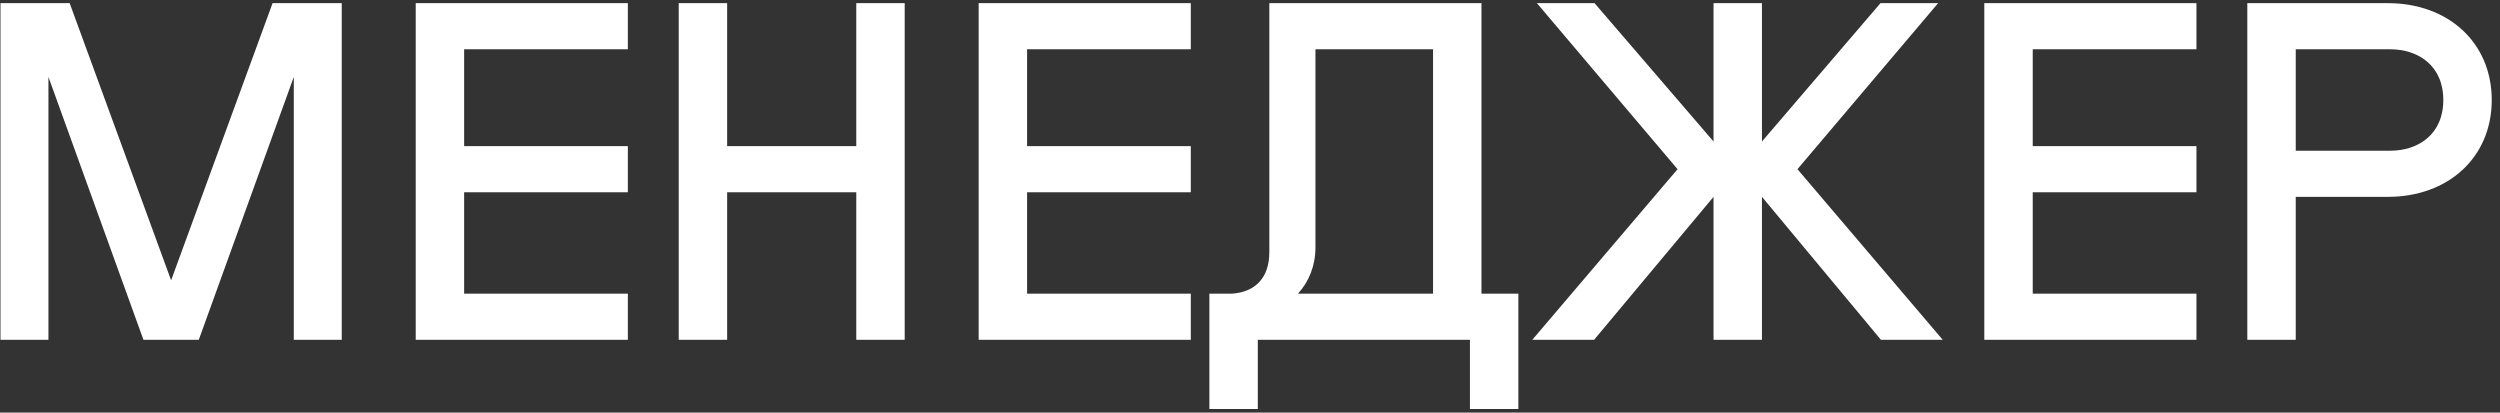
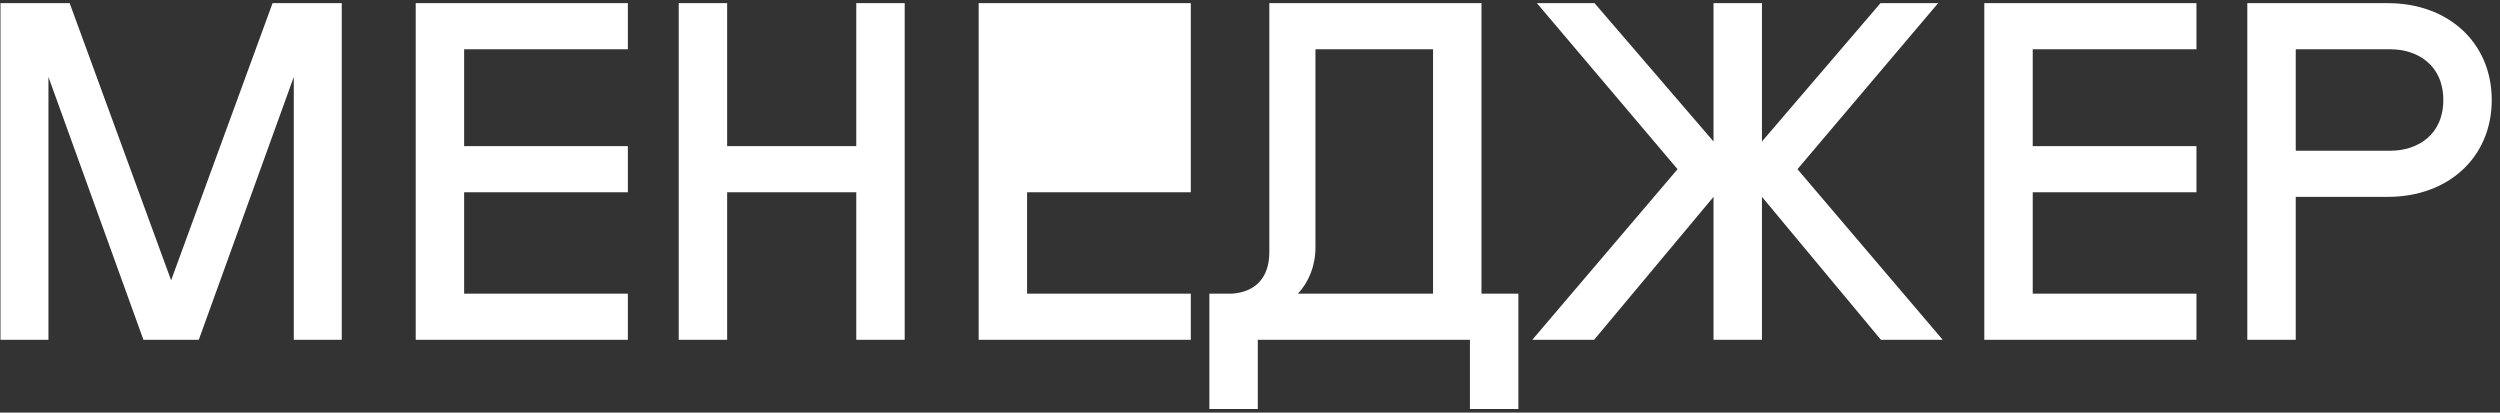
<svg xmlns="http://www.w3.org/2000/svg" width="206" height="34" viewBox="0 0 206 34" fill="none">
  <rect x="0" y="0" width="206" height="34" fill="#333333" stroke="none" />
-   <path d="M14.1 23.098L22.46 0.26H28.16V28H24.208V6.34L16.38 28H11.82L3.992 6.34V28H0.04V0.26H5.74L14.1 23.098ZM34.255 28V0.26H51.735V4.06H38.245V12.04H51.735V15.84H38.245V24.2H51.735V28H34.255ZM70.557 12.04V0.26H74.547V28H70.557V15.84H59.917V28H55.927V0.26H59.917V12.04H70.557ZM80.642 28V0.26H98.122V4.06H84.632V12.04H98.122V15.84H84.632V24.2H98.122V28H80.642ZM104.593 20.78V0.26H122.073V24.2H125.113V33.7H121.123V28H103.643V33.7H99.653V24.2H101.477C103.377 24.086 104.593 22.946 104.593 20.78ZM106.949 24.2H118.083V4.06H108.393V20.4C108.393 21.882 107.861 23.212 106.949 24.2ZM126.641 0.26H131.391L141.195 11.66V0.26H145.185V11.66L154.951 0.26H159.701L148.111 13.94L160.081 28H154.989L145.185 16.22V28H141.195V16.22L131.353 28H126.261L138.231 13.94L126.641 0.26ZM163.507 28V0.26H180.987V4.06H167.497V12.04H180.987V15.84H167.497V24.2H180.987V28H163.507ZM185.179 28V0.26H196.769C201.709 0.26 205.319 3.49 205.319 8.24C205.319 12.99 201.709 16.22 196.769 16.22H189.169V28H185.179ZM189.169 12.42H196.959C199.239 12.42 201.329 11.09 201.329 8.24C201.329 5.39 199.239 4.06 196.959 4.06H189.169V12.42Z" fill="white" />
+   <path d="M14.1 23.098L22.46 0.26H28.16V28H24.208V6.34L16.38 28H11.82L3.992 6.34V28H0.04V0.26H5.74L14.1 23.098ZM34.255 28V0.26H51.735V4.06H38.245V12.04H51.735V15.84H38.245V24.2H51.735V28H34.255ZM70.557 12.04V0.26H74.547V28H70.557V15.84H59.917V28H55.927V0.26H59.917V12.04H70.557ZM80.642 28V0.26H98.122V4.06H84.632H98.122V15.84H84.632V24.2H98.122V28H80.642ZM104.593 20.78V0.26H122.073V24.2H125.113V33.7H121.123V28H103.643V33.7H99.653V24.2H101.477C103.377 24.086 104.593 22.946 104.593 20.78ZM106.949 24.2H118.083V4.06H108.393V20.4C108.393 21.882 107.861 23.212 106.949 24.2ZM126.641 0.26H131.391L141.195 11.66V0.26H145.185V11.66L154.951 0.26H159.701L148.111 13.94L160.081 28H154.989L145.185 16.22V28H141.195V16.22L131.353 28H126.261L138.231 13.94L126.641 0.26ZM163.507 28V0.26H180.987V4.06H167.497V12.04H180.987V15.84H167.497V24.2H180.987V28H163.507ZM185.179 28V0.26H196.769C201.709 0.26 205.319 3.49 205.319 8.24C205.319 12.99 201.709 16.22 196.769 16.22H189.169V28H185.179ZM189.169 12.42H196.959C199.239 12.42 201.329 11.09 201.329 8.24C201.329 5.39 199.239 4.06 196.959 4.06H189.169V12.42Z" fill="white" />
</svg>